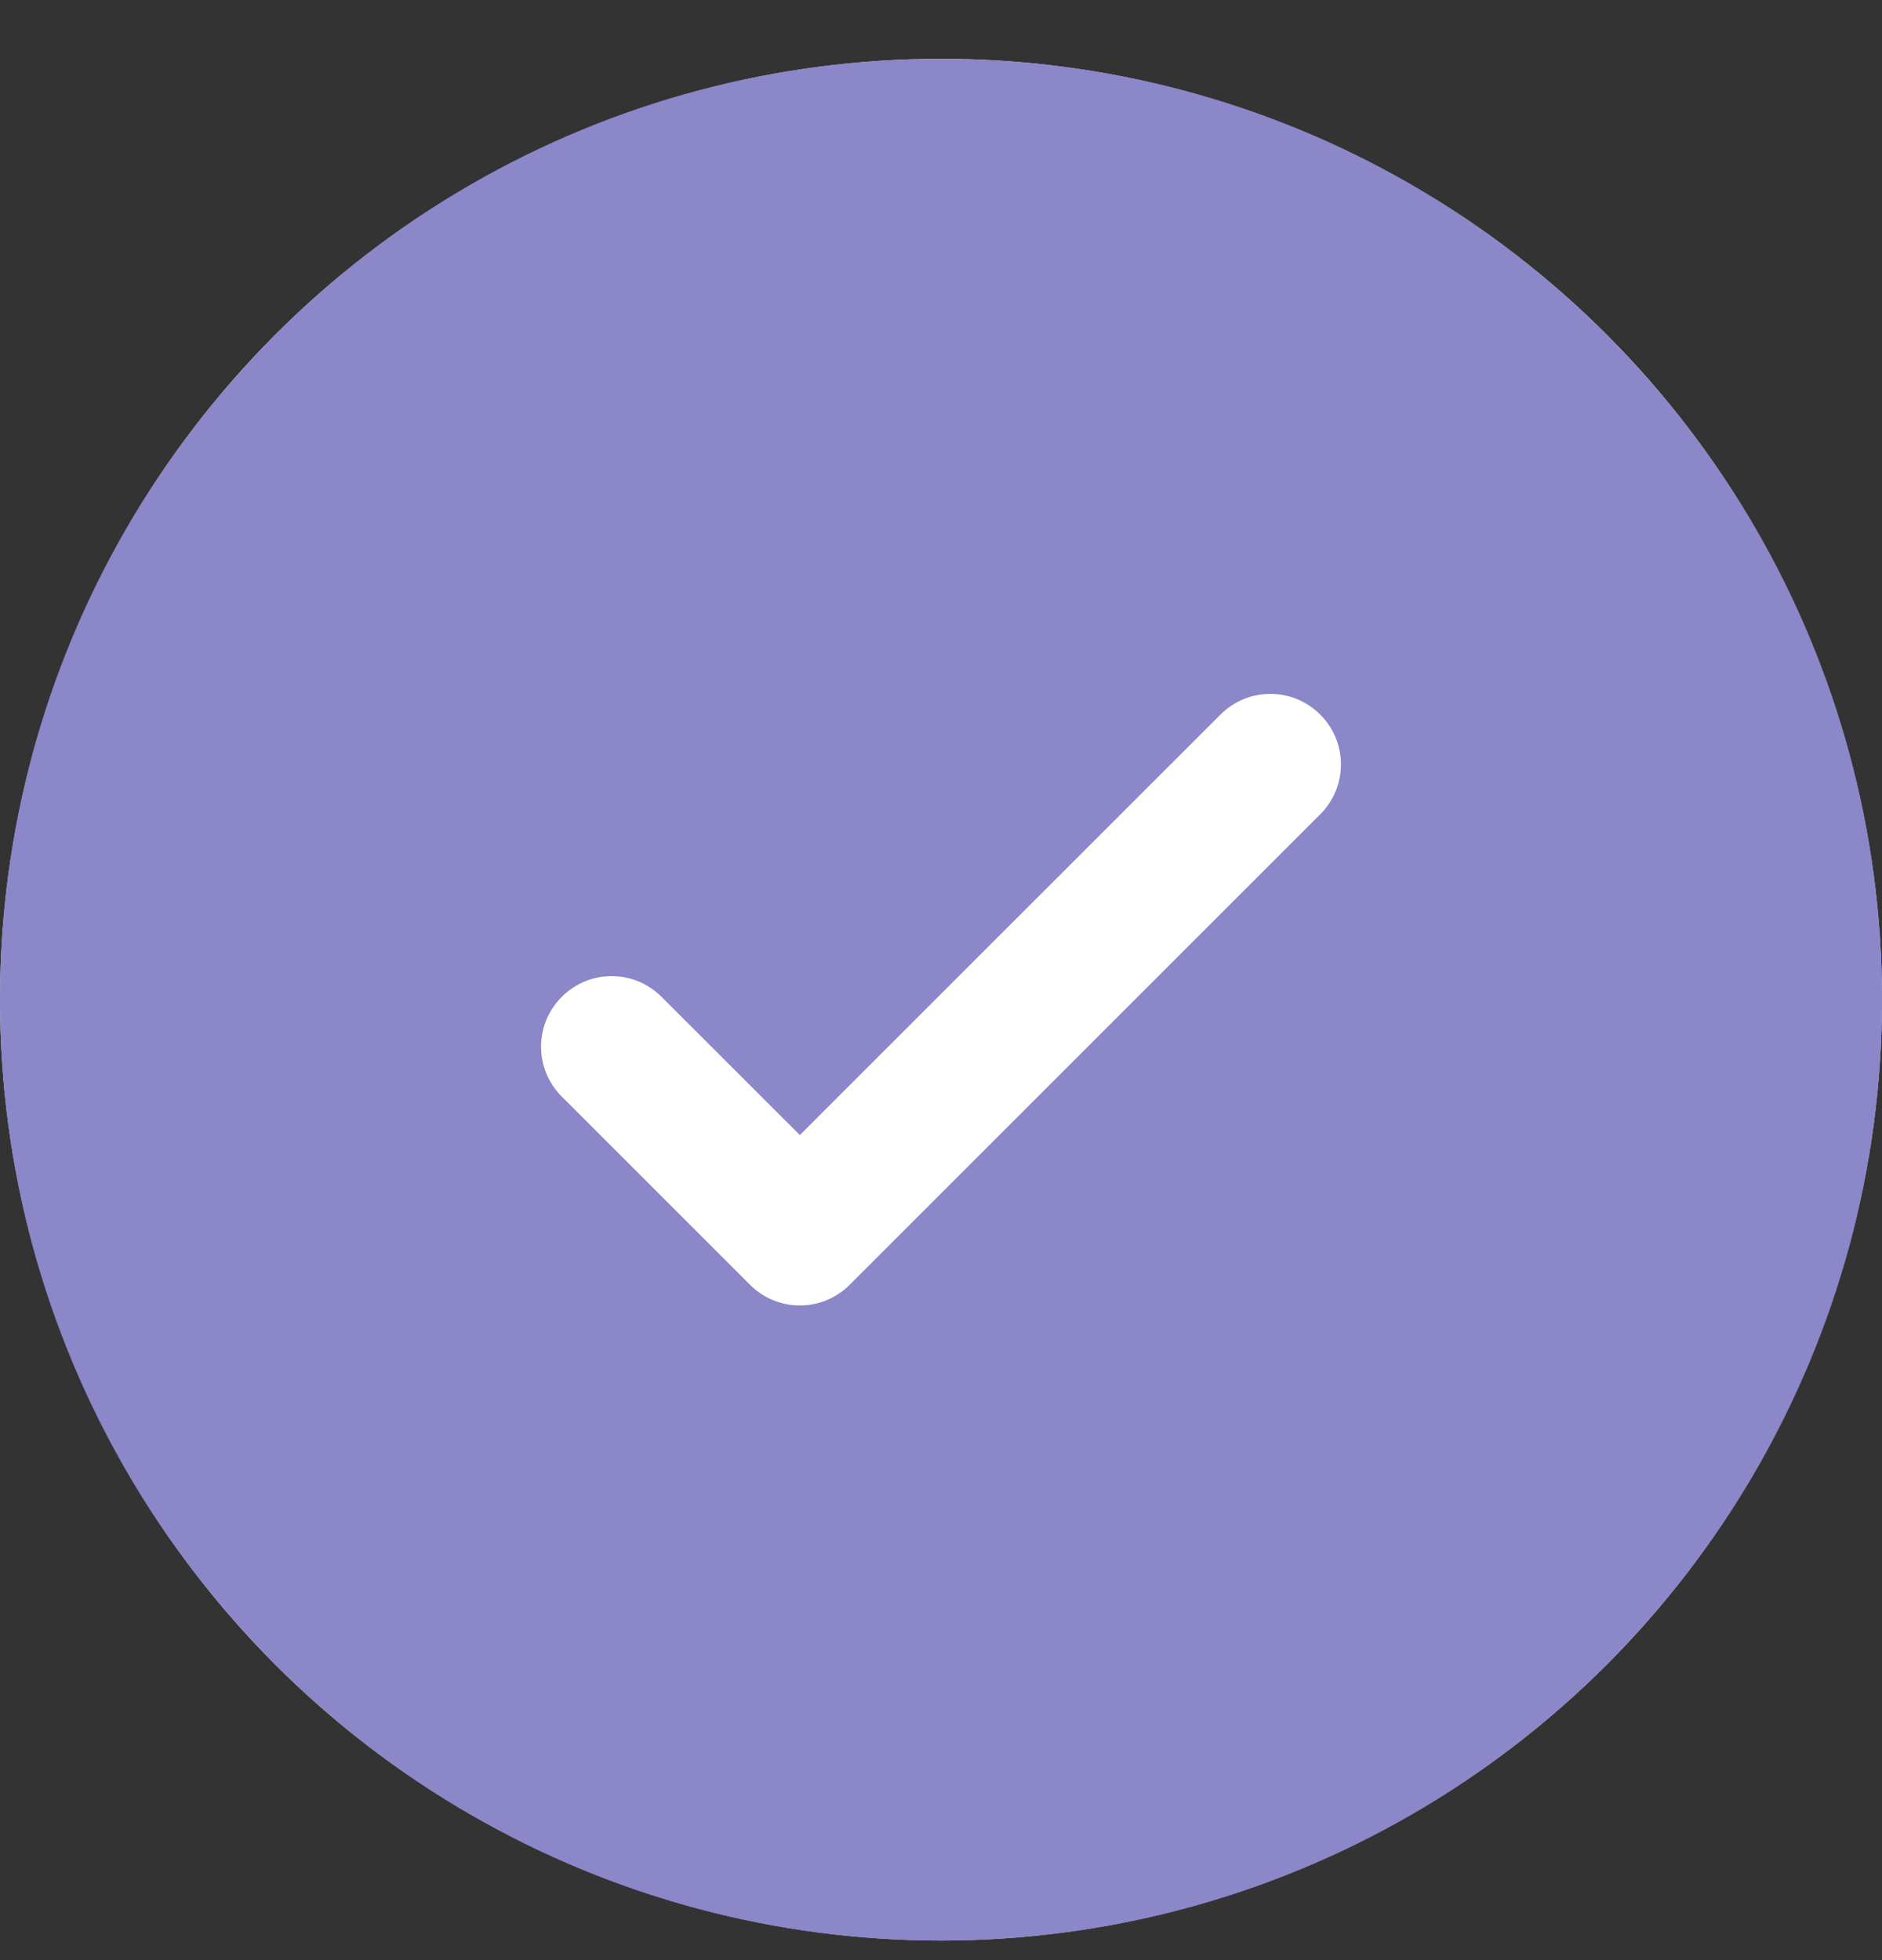
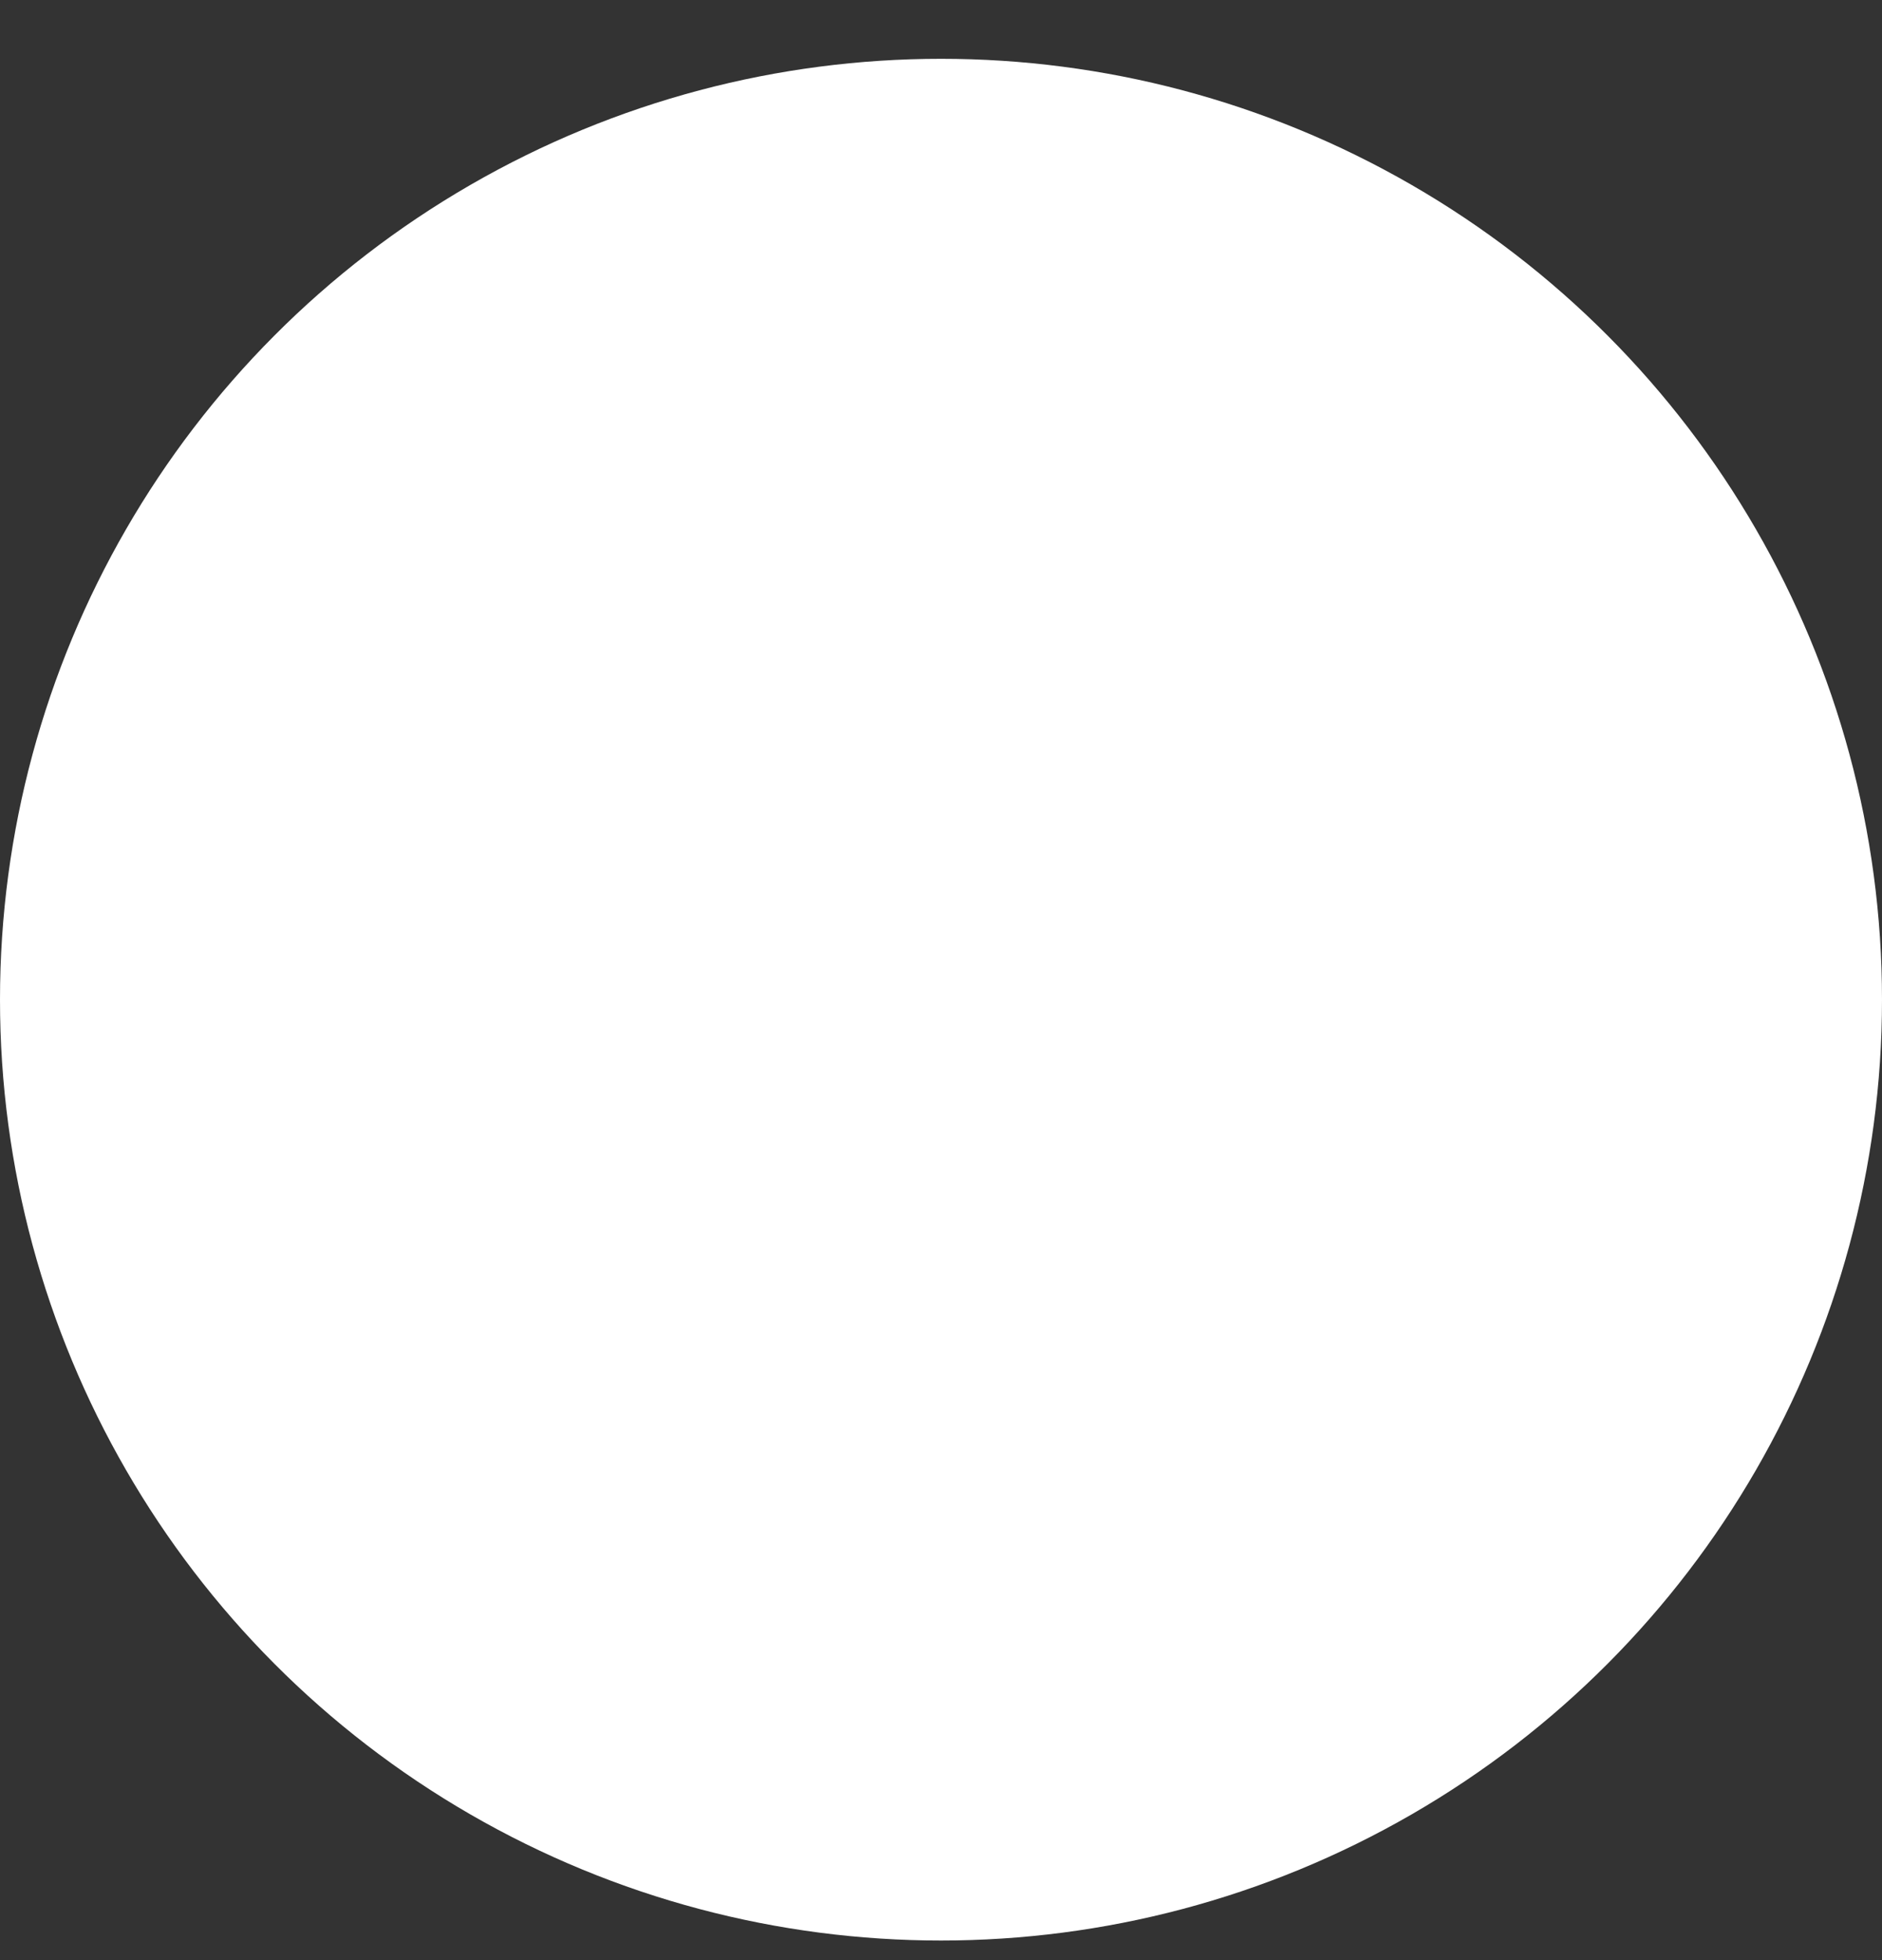
<svg xmlns="http://www.w3.org/2000/svg" width="24" height="25" viewBox="0 0 24 25" fill="none">
  <rect x="0" y="0" width="24" height="25" fill="#333333" stroke="none" />
  <circle cx="12" cy="12.75" r="12" fill="white" />
-   <path opacity="0.8" fill-rule="evenodd" clip-rule="evenodd" d="M24 12.75C24 19.377 18.627 24.75 12 24.75C5.373 24.75 0 19.377 0 12.75C0 6.123 5.373 0.75 12 0.75C18.627 0.75 24 6.123 24 12.75ZM16.836 9.114C17.188 9.465 17.188 10.035 16.836 10.386L10.836 16.386C10.485 16.738 9.915 16.738 9.564 16.386L7.164 13.986C6.812 13.635 6.812 13.065 7.164 12.714C7.515 12.362 8.085 12.362 8.436 12.714L10.2 14.477L12.882 11.795L15.564 9.114C15.915 8.762 16.485 8.762 16.836 9.114Z" fill="#7069BC" />
</svg>